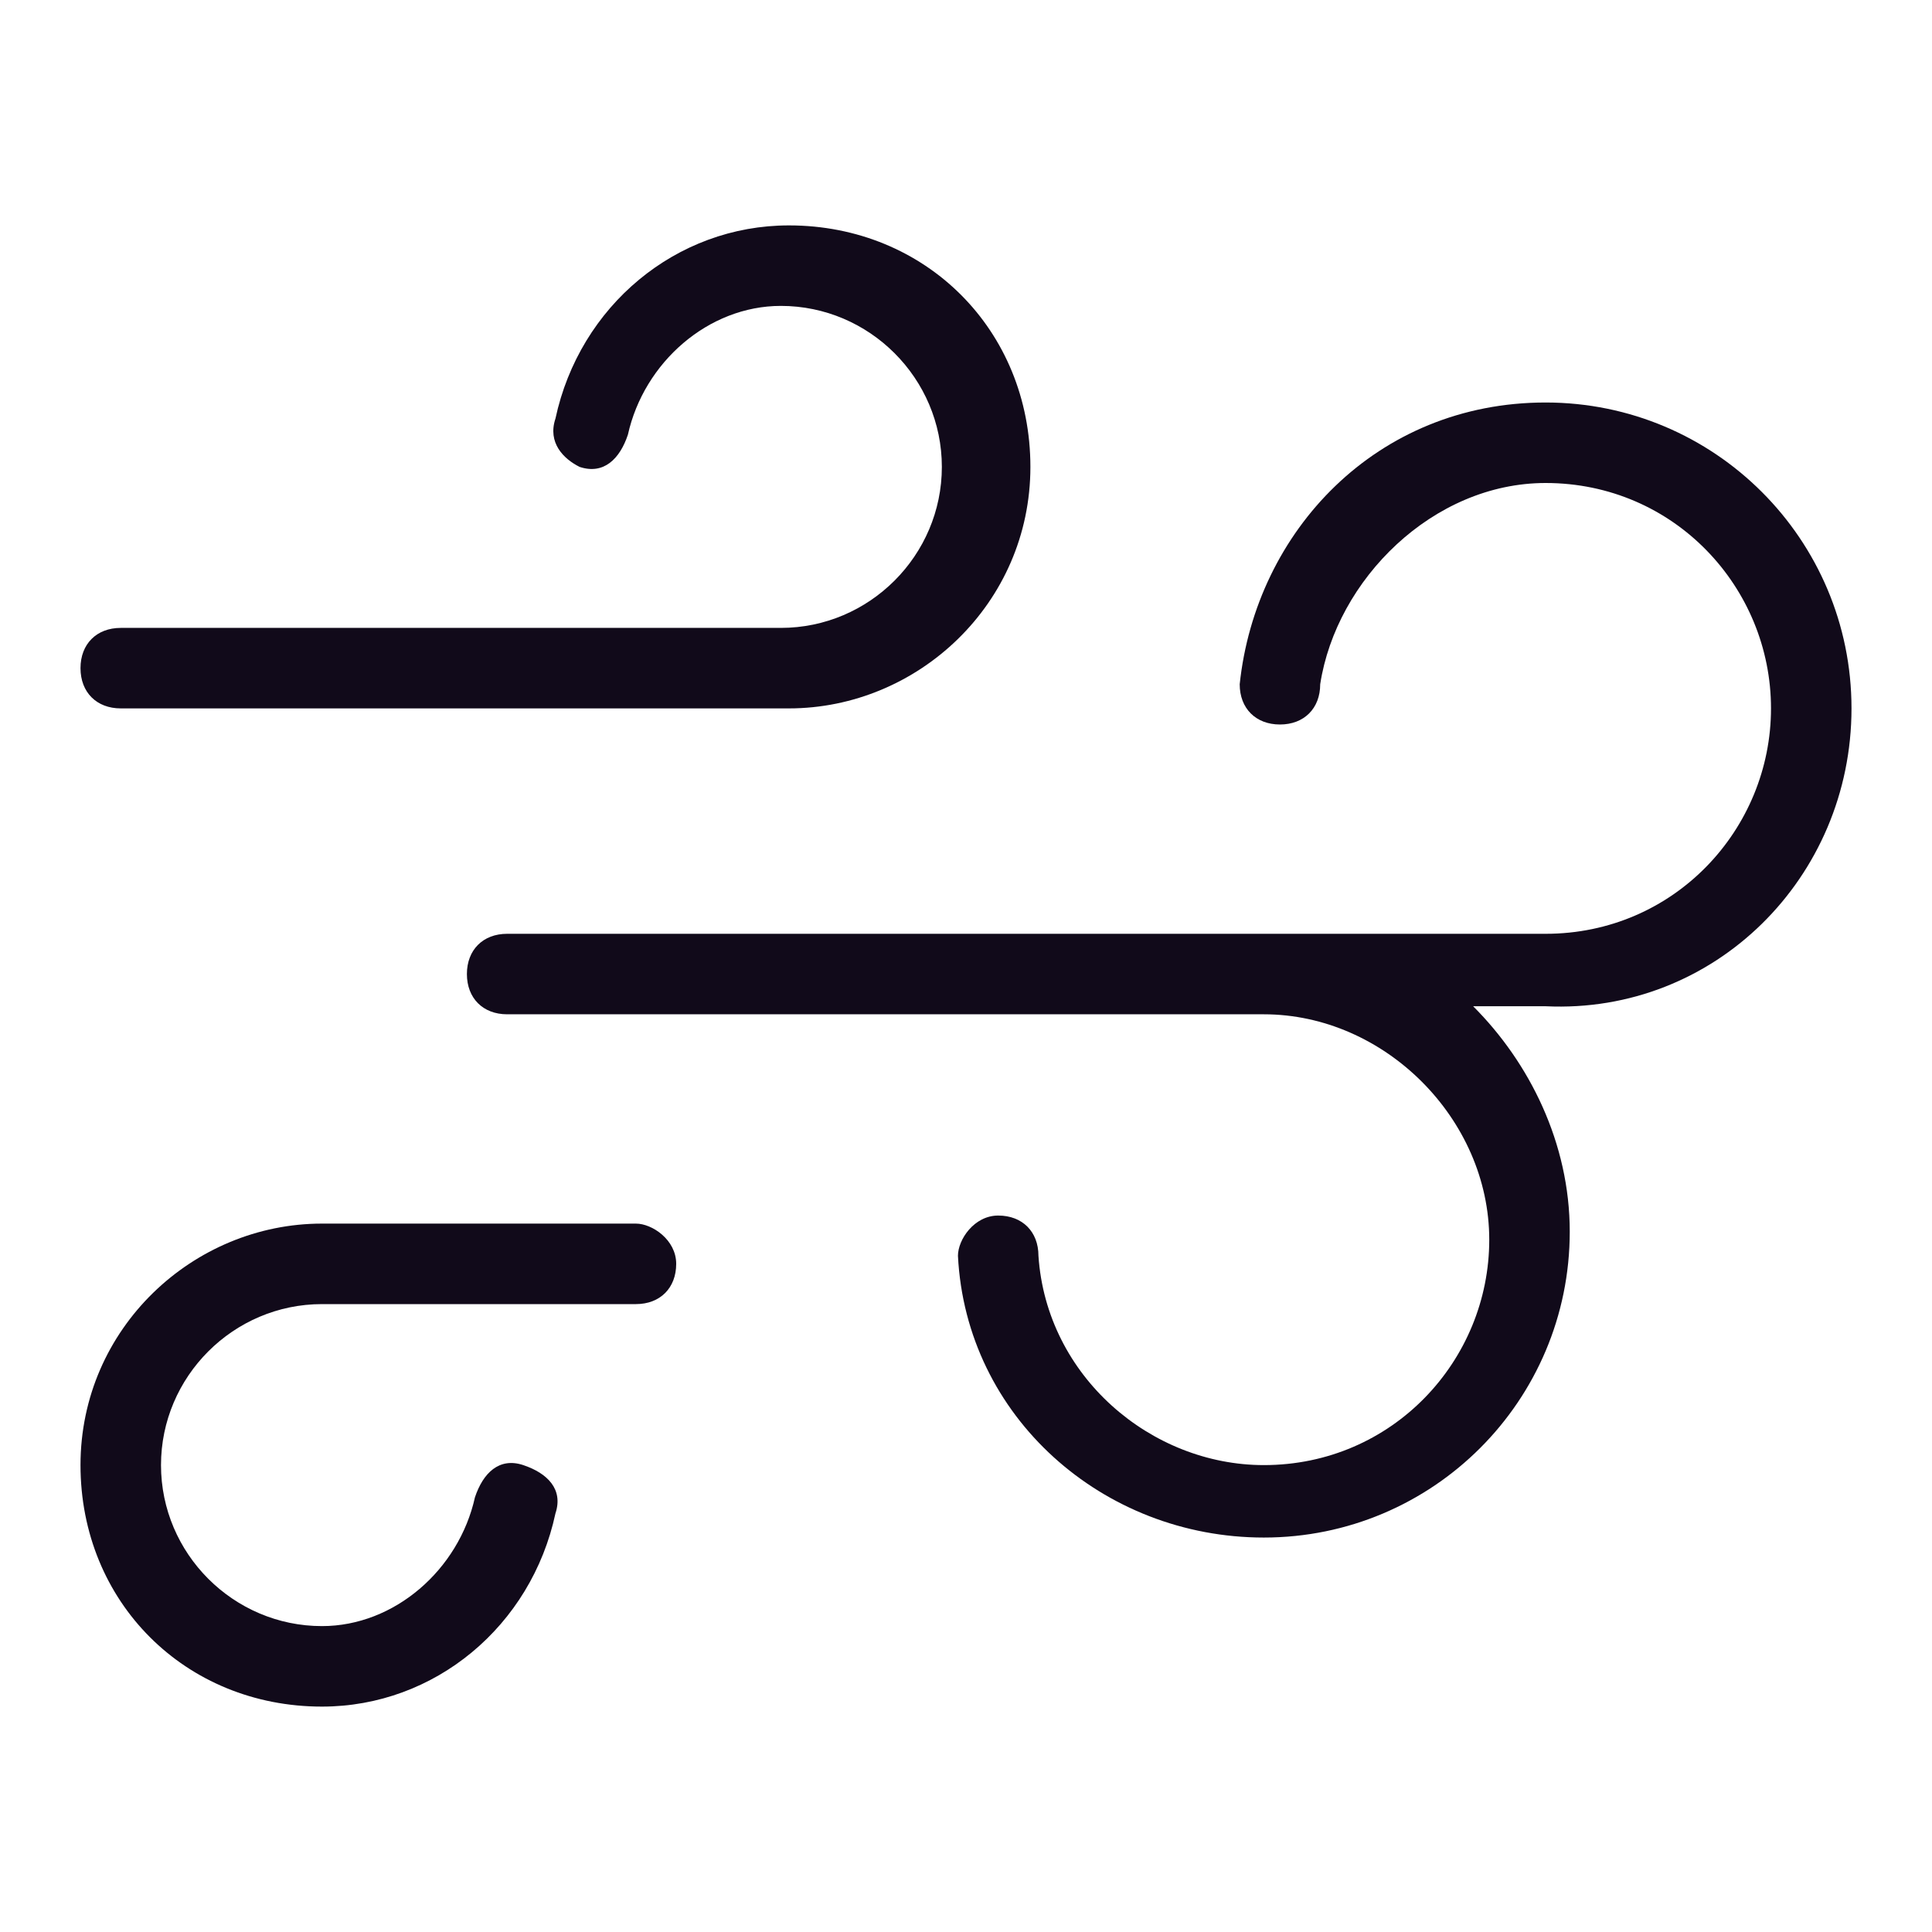
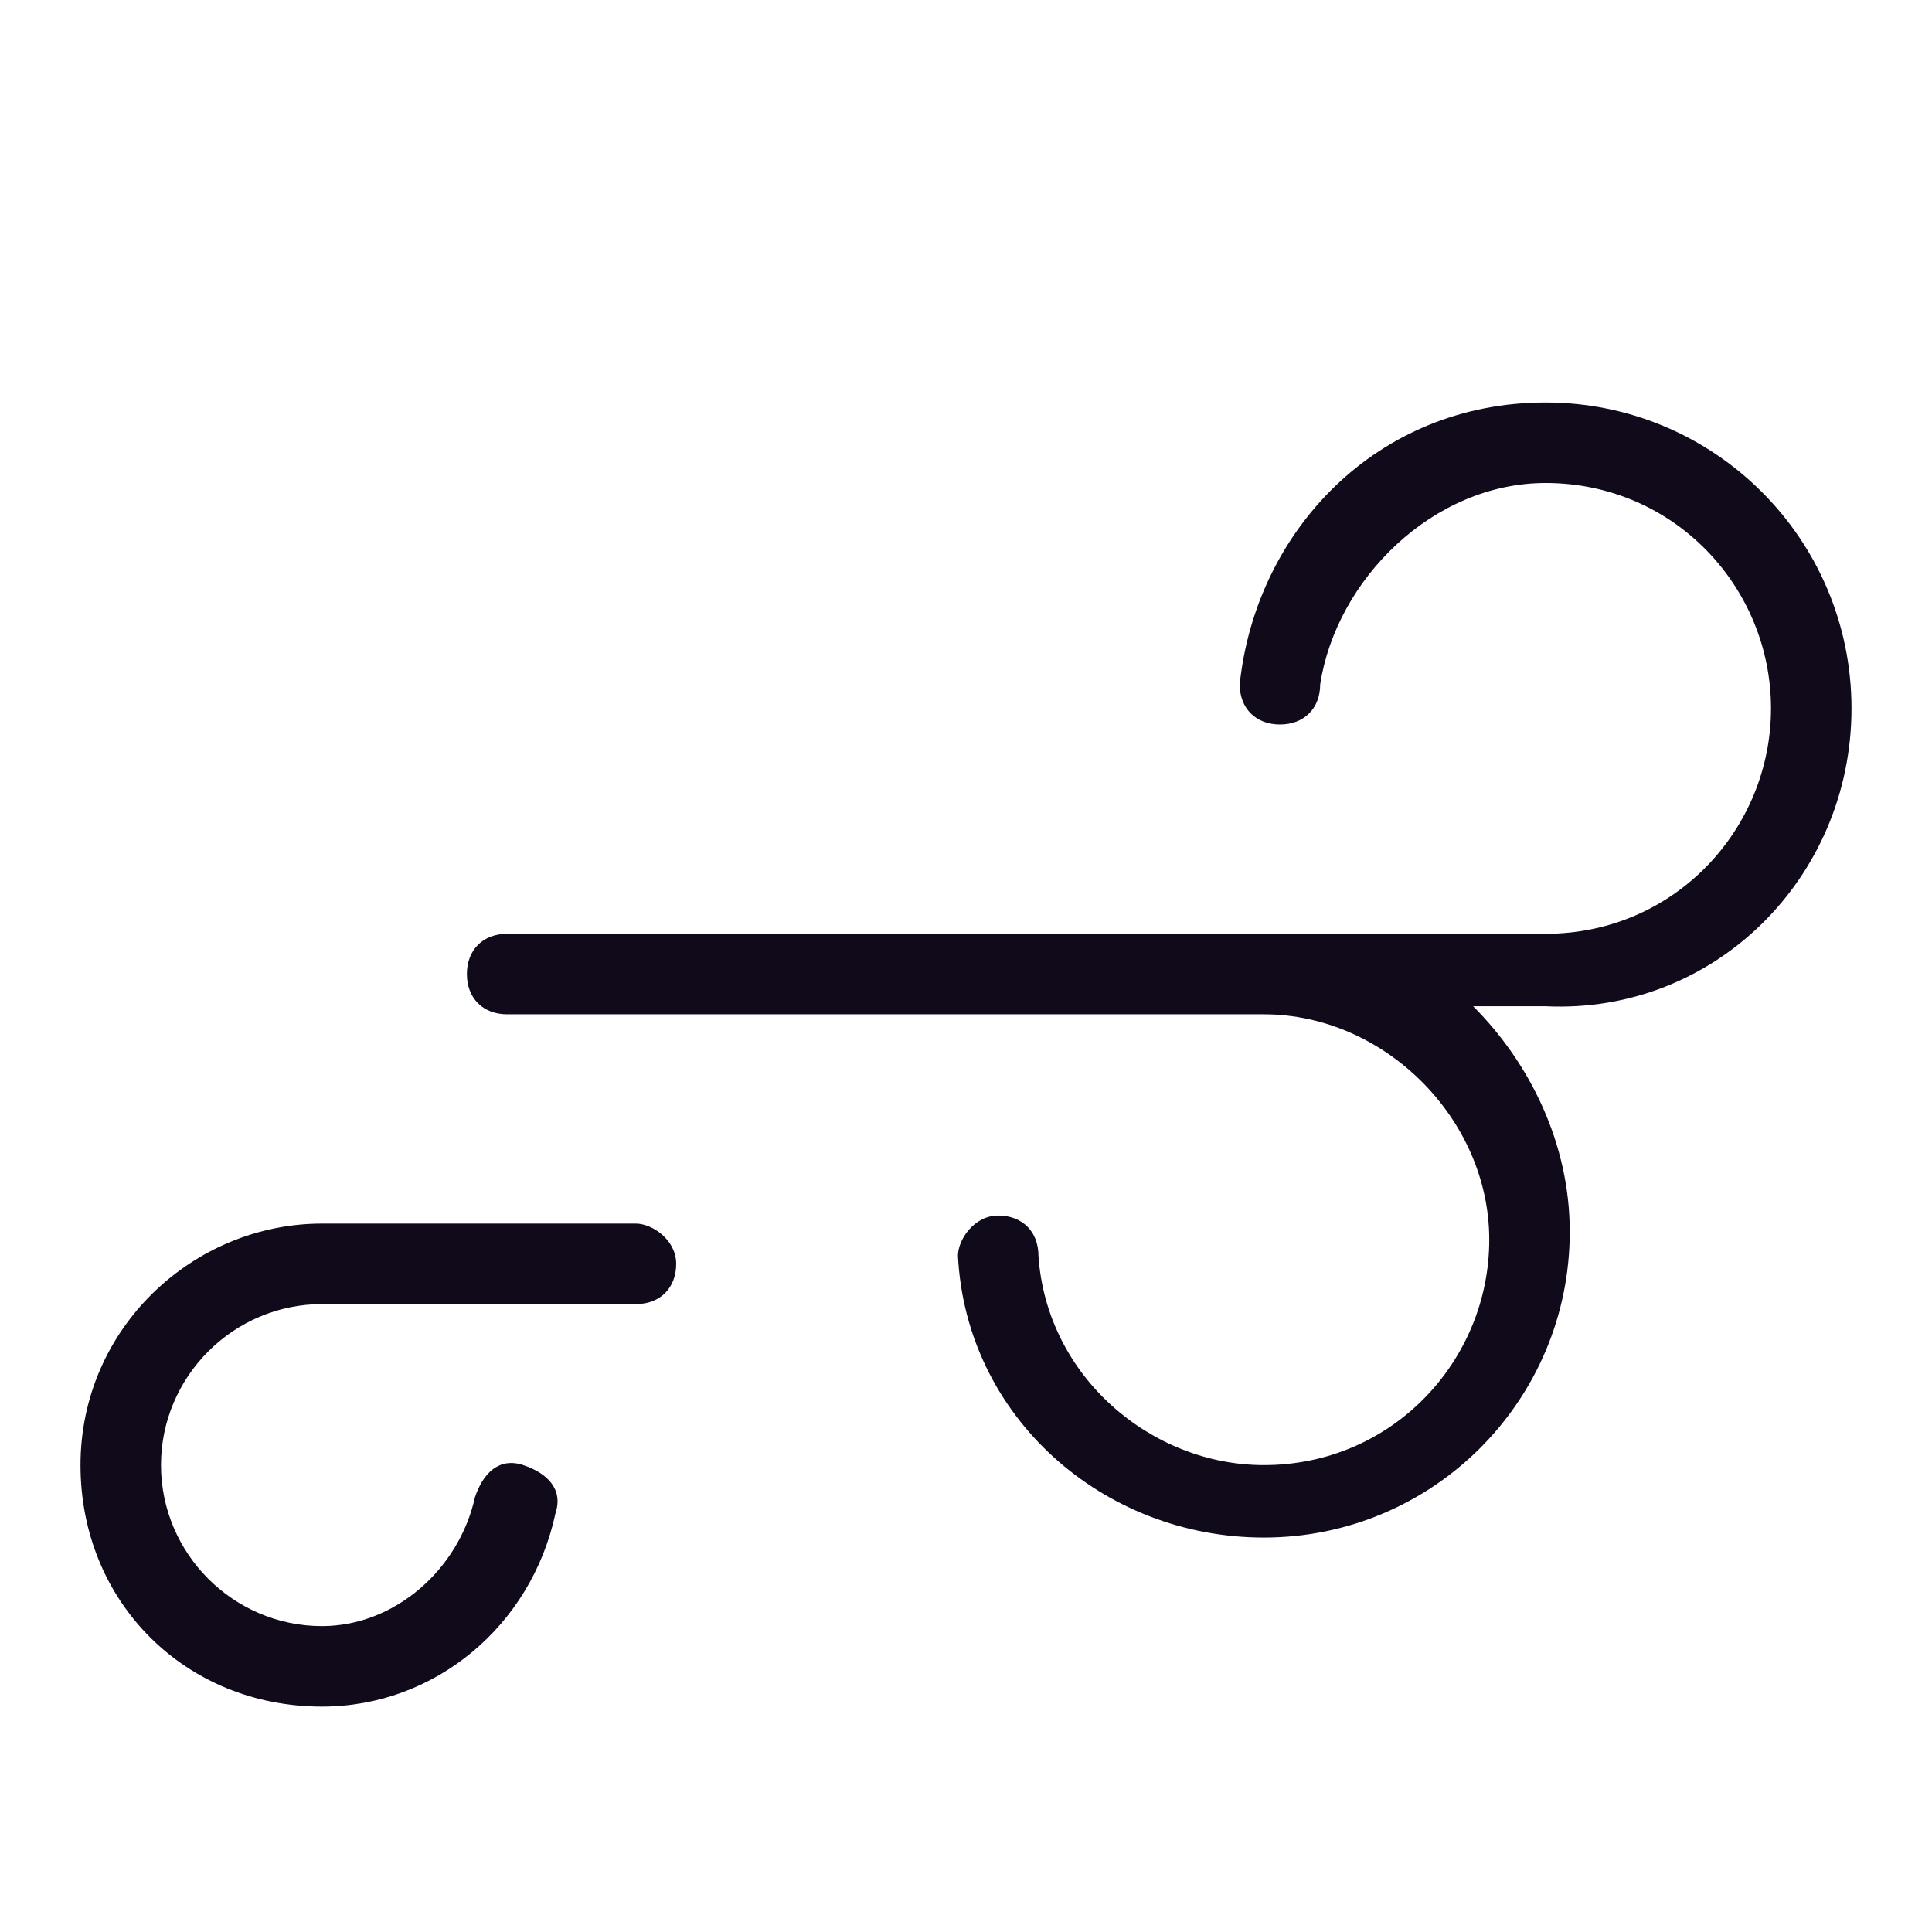
<svg xmlns="http://www.w3.org/2000/svg" viewBox="0 0 24 24" version="1.1" id="Layer_1">
  <defs>
    <style>
      .st0 {
        fill: #110a1a;
      }
    </style>
  </defs>
  <path d="M23,8.8c0-2.1-1.7-3.8-3.8-3.8s-3.6,1.6-3.8,3.5c0,.3.2.5.5.5s.5-.2.5-.5c.2-1.3,1.4-2.5,2.8-2.5,1.6,0,2.8,1.3,2.8,2.8s-1.2,2.8-2.8,2.8H6.3c-.3,0-.5.2-.5.5s.2.5.5.5h9.4c1.5,0,2.8,1.3,2.8,2.8s-1.2,2.8-2.8,2.8c-1.4,0-2.7-1.1-2.8-2.6,0-.3-.2-.5-.5-.5s-.5.3-.5.5c.1,2,1.8,3.5,3.8,3.5,2.1,0,3.8-1.7,3.8-3.8,0-1.1-.5-2.1-1.2-2.8h.9c2.1.1,3.8-1.6,3.8-3.7Z" class="st0" />
-   <path d="M1.5,8.8h8.3c1.6,0,3-1.3,3-3s-1.3-3-3-3c-1.4,0-2.6,1-2.9,2.4-.1.3.1.5.3.6.3.1.5-.1.6-.4.2-.9,1-1.6,1.9-1.6,1.1,0,2,.9,2,2s-.9,2-2,2H1.5c-.3,0-.5.2-.5.5s.2.5.5.5h0Z" class="st0" />
-   <path d="M7.9,15.2h-3.9c-1.6,0-3,1.3-3,3s1.3,3,3,3c1.4,0,2.6-1,2.9-2.4.1-.3-.1-.5-.4-.6s-.5.1-.6.4c-.2.9-1,1.6-1.9,1.6-1.1,0-2-.9-2-2s.9-2,2-2h3.9c.3,0,.5-.2.5-.5s-.3-.5-.5-.5h0Z" class="st0" />
+   <path d="M7.9,15.2h-3.9c-1.6,0-3,1.3-3,3s1.3,3,3,3c1.4,0,2.6-1,2.9-2.4.1-.3-.1-.5-.4-.6s-.5.1-.6.4c-.2.9-1,1.6-1.9,1.6-1.1,0-2-.9-2-2s.9-2,2-2h3.9c.3,0,.5-.2.5-.5s-.3-.5-.5-.5h0" class="st0" />
</svg>